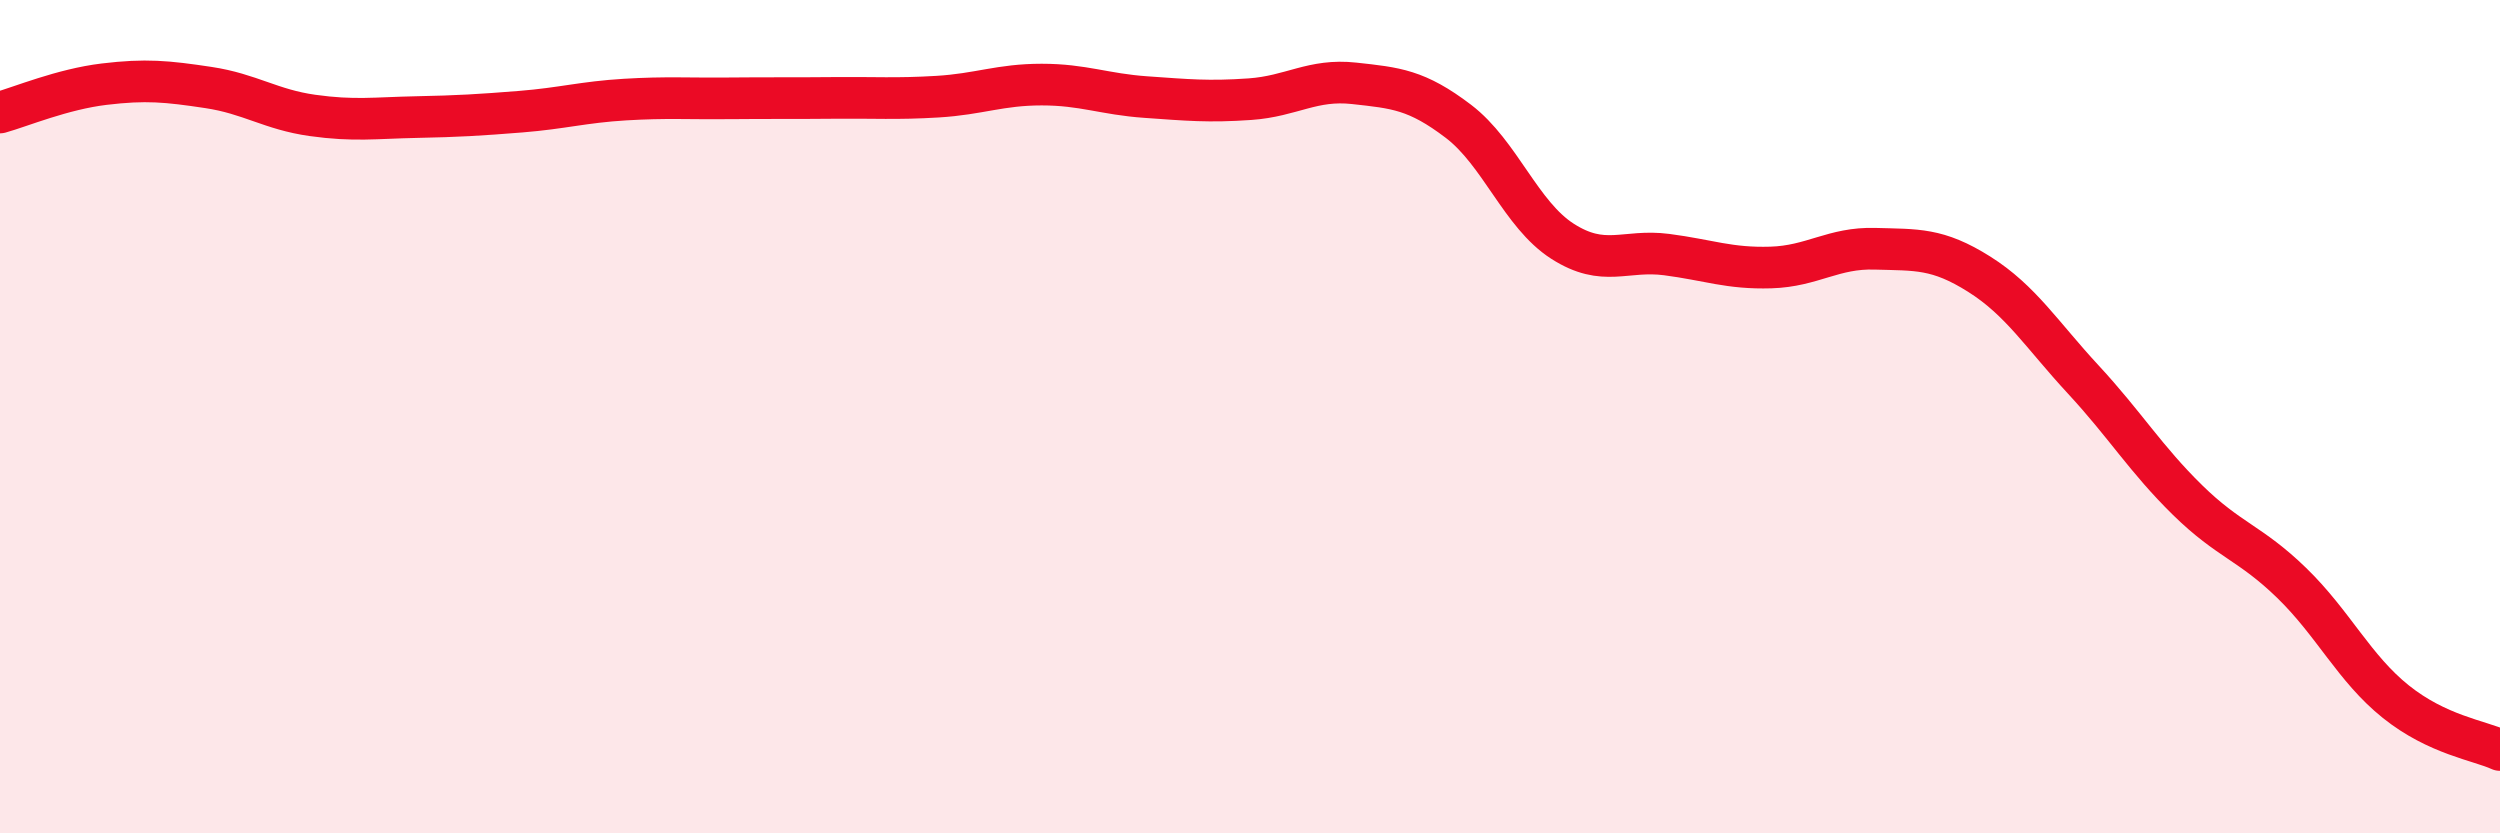
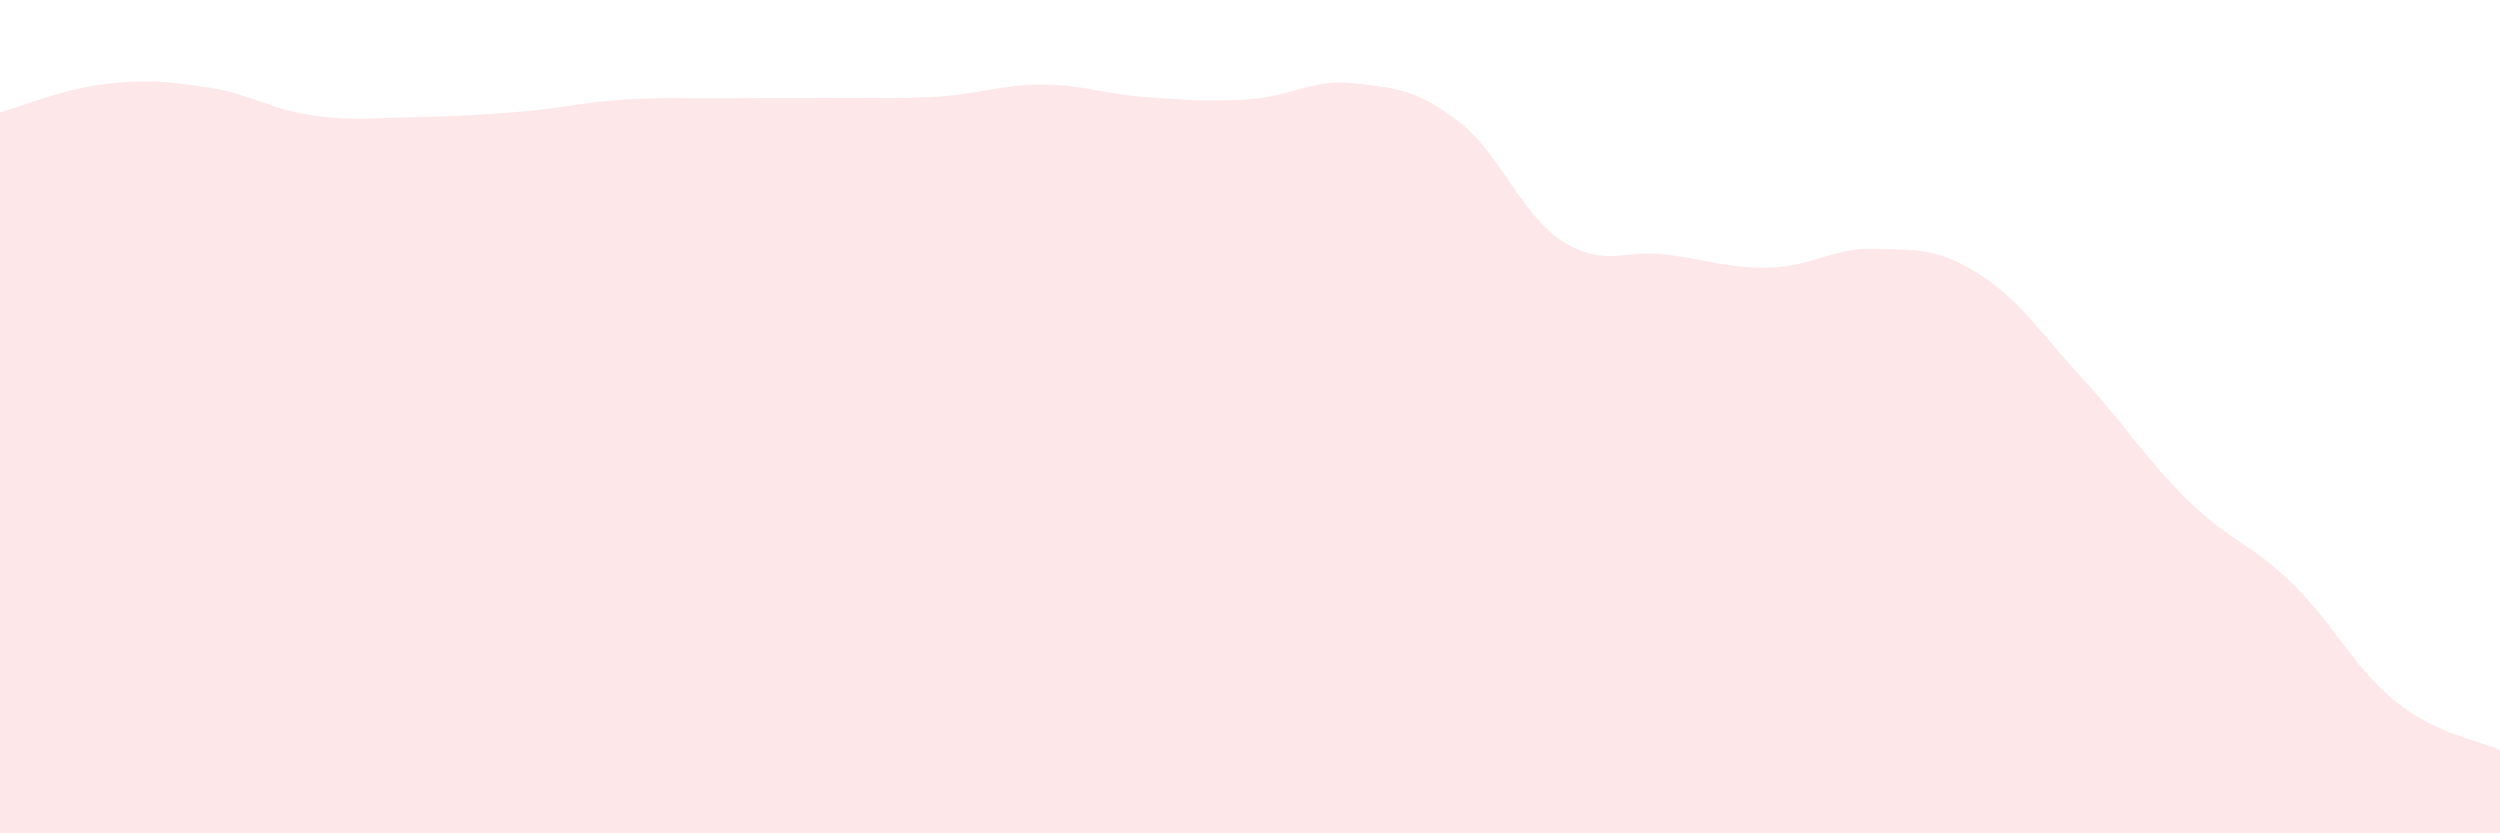
<svg xmlns="http://www.w3.org/2000/svg" width="60" height="20" viewBox="0 0 60 20">
  <path d="M 0,2.7 C 0.5,2.56 1.5,2.14 2.5,2.02 C 3.5,1.9 4,1.95 5,2.1 C 6,2.25 6.5,2.63 7.5,2.77 C 8.5,2.91 9,2.83 10,2.81 C 11,2.79 11.5,2.76 12.5,2.68 C 13.5,2.6 14,2.45 15,2.39 C 16,2.33 16.5,2.37 17.5,2.36 C 18.5,2.35 19,2.36 20,2.35 C 21,2.34 21.5,2.38 22.5,2.32 C 23.5,2.26 24,2.03 25,2.03 C 26,2.03 26.5,2.26 27.5,2.33 C 28.5,2.4 29,2.45 30,2.38 C 31,2.31 31.5,1.89 32.5,2 C 33.5,2.11 34,2.15 35,2.91 C 36,3.67 36.5,5.15 37.5,5.79 C 38.5,6.43 39,5.98 40,6.11 C 41,6.24 41.5,6.45 42.5,6.42 C 43.5,6.39 44,5.94 45,5.97 C 46,6 46.5,5.95 47.5,6.58 C 48.5,7.21 49,8.03 50,9.11 C 51,10.19 51.5,11.02 52.5,12 C 53.5,12.98 54,13.02 55,13.99 C 56,14.96 56.5,16.04 57.5,16.84 C 58.5,17.64 59.5,17.77 60,18L60 20L0 20Z" fill="#EB0A25" opacity="0.1" stroke-linecap="round" stroke-linejoin="round" />
-   <path d="M 0,2.7 C 0.5,2.56 1.5,2.14 2.5,2.02 C 3.5,1.9 4,1.95 5,2.1 C 6,2.25 6.5,2.63 7.5,2.77 C 8.5,2.91 9,2.83 10,2.81 C 11,2.79 11.5,2.76 12.5,2.68 C 13.5,2.6 14,2.45 15,2.39 C 16,2.33 16.5,2.37 17.5,2.36 C 18.5,2.35 19,2.36 20,2.35 C 21,2.34 21.5,2.38 22.5,2.32 C 23.5,2.26 24,2.03 25,2.03 C 26,2.03 26.5,2.26 27.5,2.33 C 28.5,2.4 29,2.45 30,2.38 C 31,2.31 31.5,1.89 32.5,2 C 33.5,2.11 34,2.15 35,2.91 C 36,3.67 36.5,5.15 37.5,5.79 C 38.5,6.43 39,5.98 40,6.11 C 41,6.24 41.5,6.45 42.5,6.42 C 43.5,6.39 44,5.94 45,5.97 C 46,6 46.5,5.95 47.5,6.58 C 48.5,7.21 49,8.03 50,9.11 C 51,10.19 51.5,11.02 52.5,12 C 53.5,12.98 54,13.02 55,13.99 C 56,14.96 56.5,16.04 57.5,16.84 C 58.5,17.64 59.5,17.77 60,18" stroke="#EB0A25" stroke-width="1" fill="none" stroke-linecap="round" stroke-linejoin="round" />
</svg>